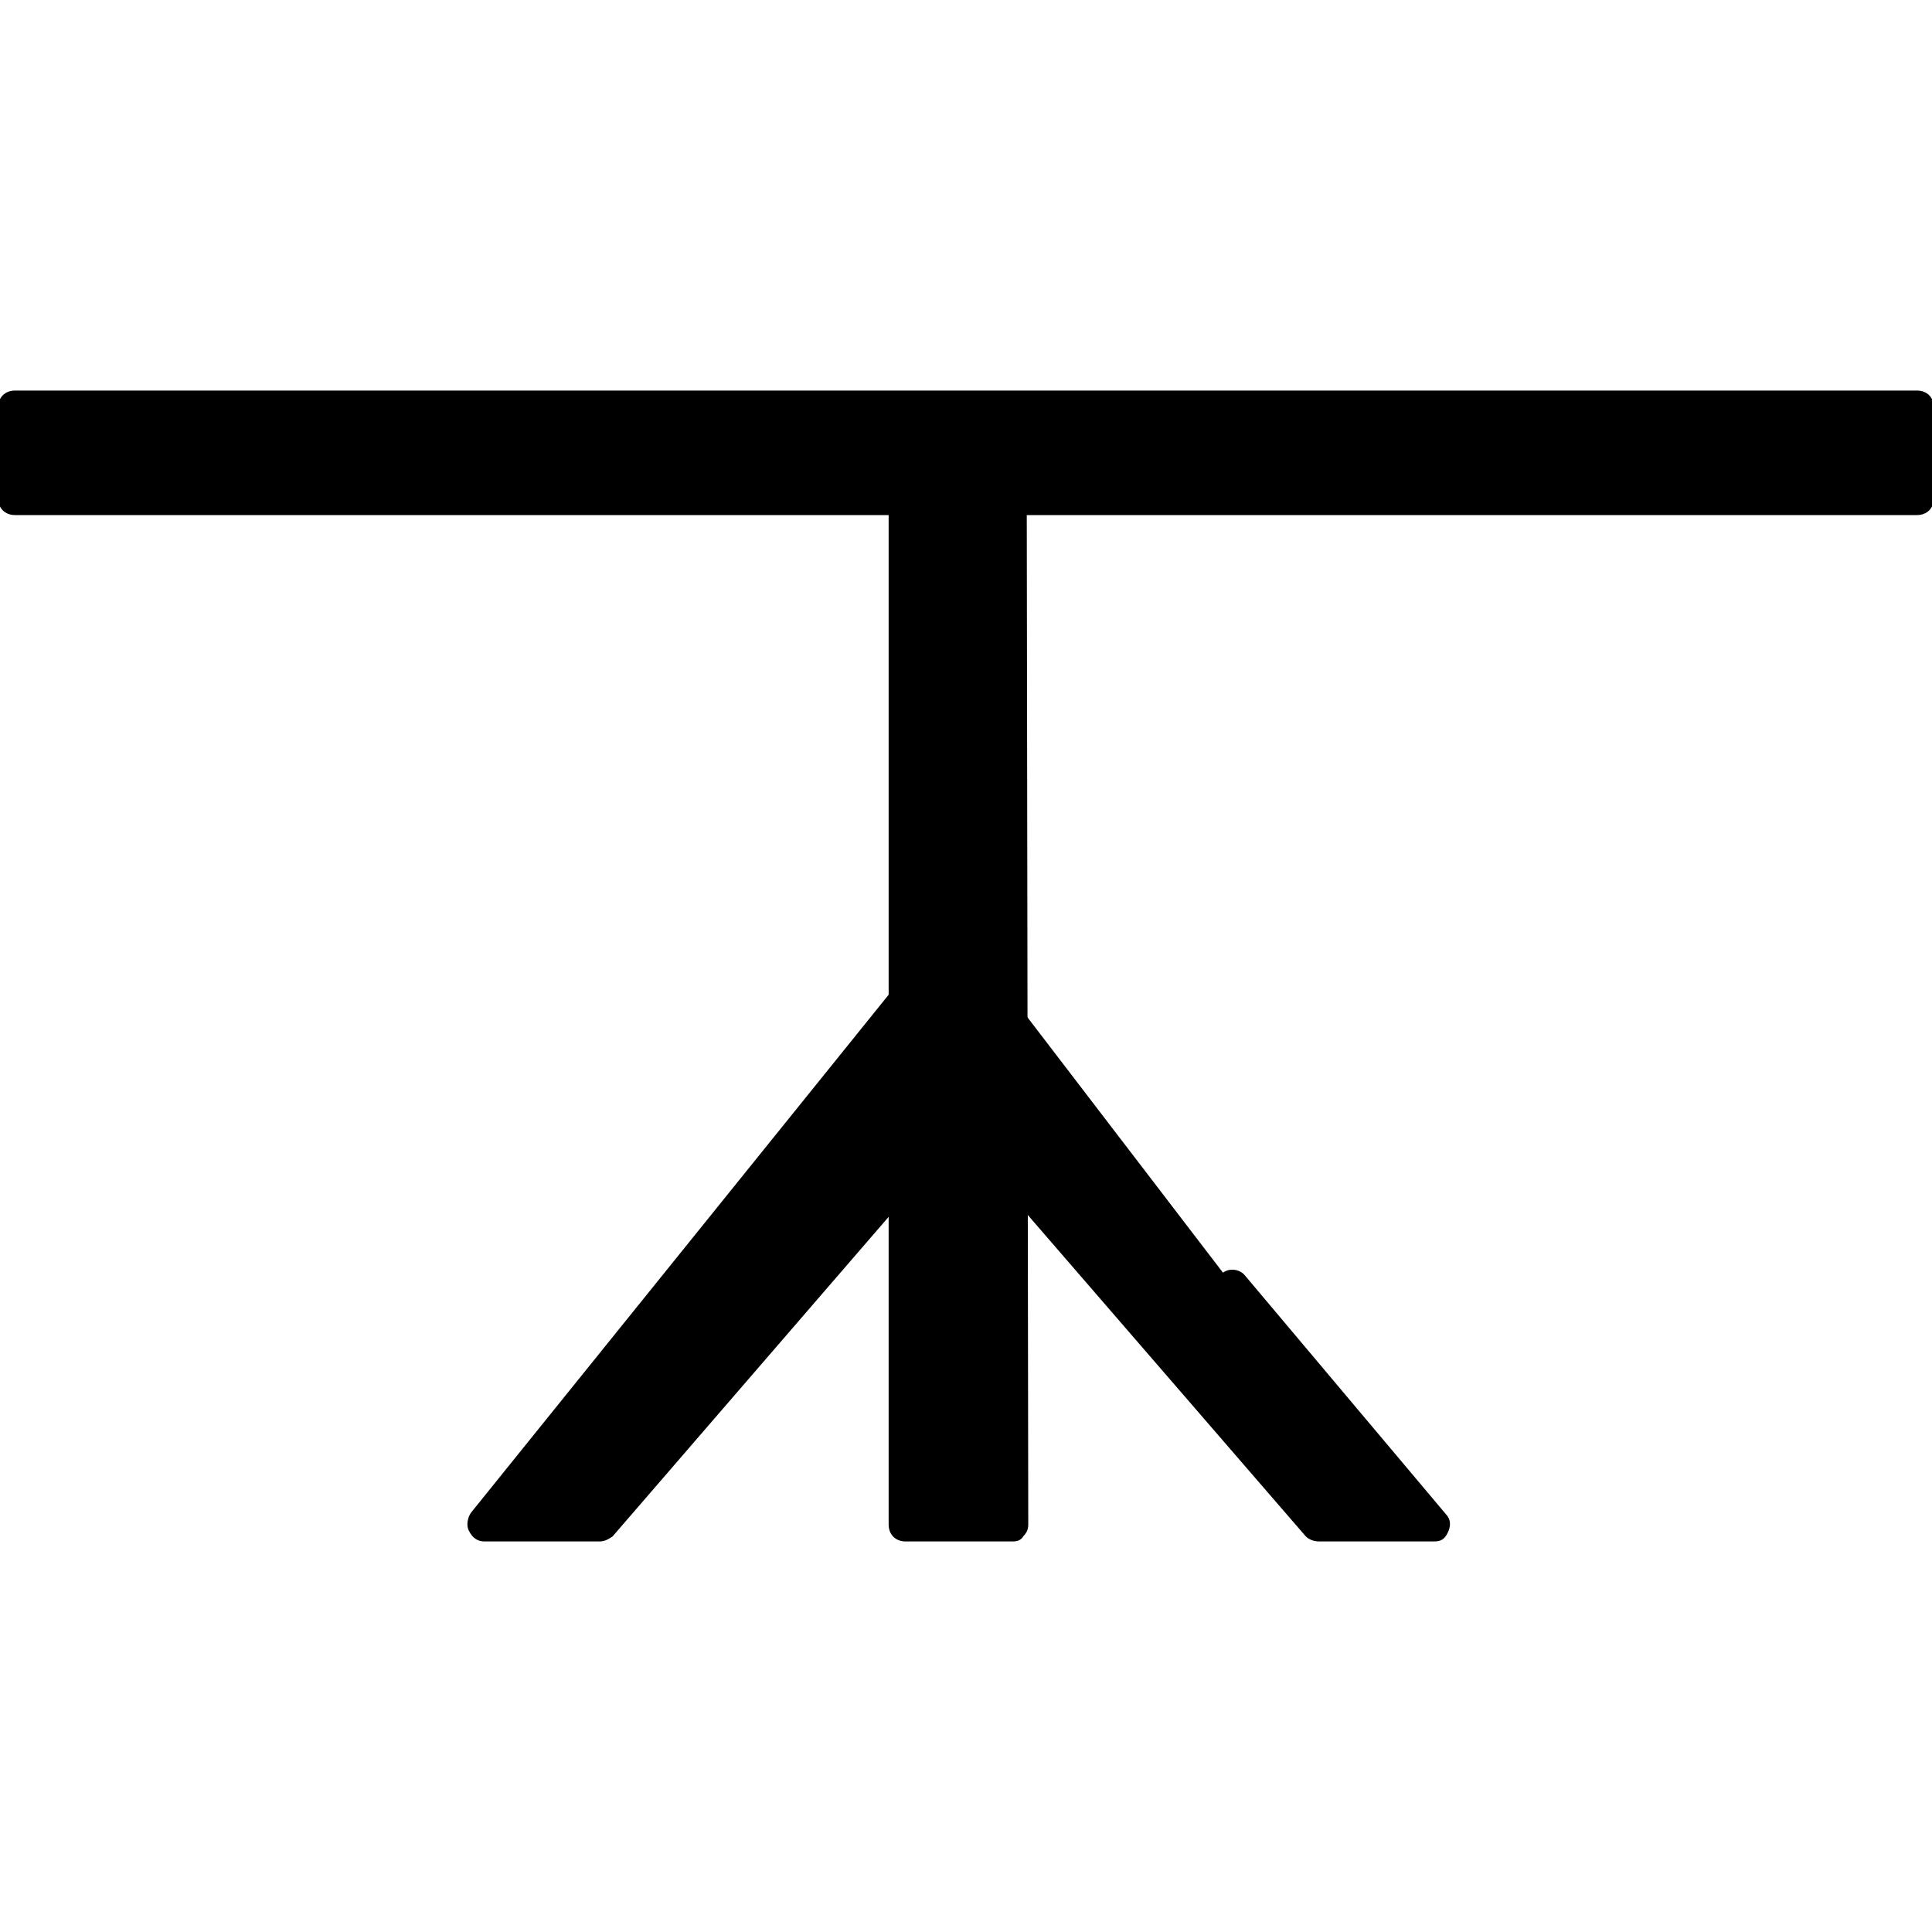
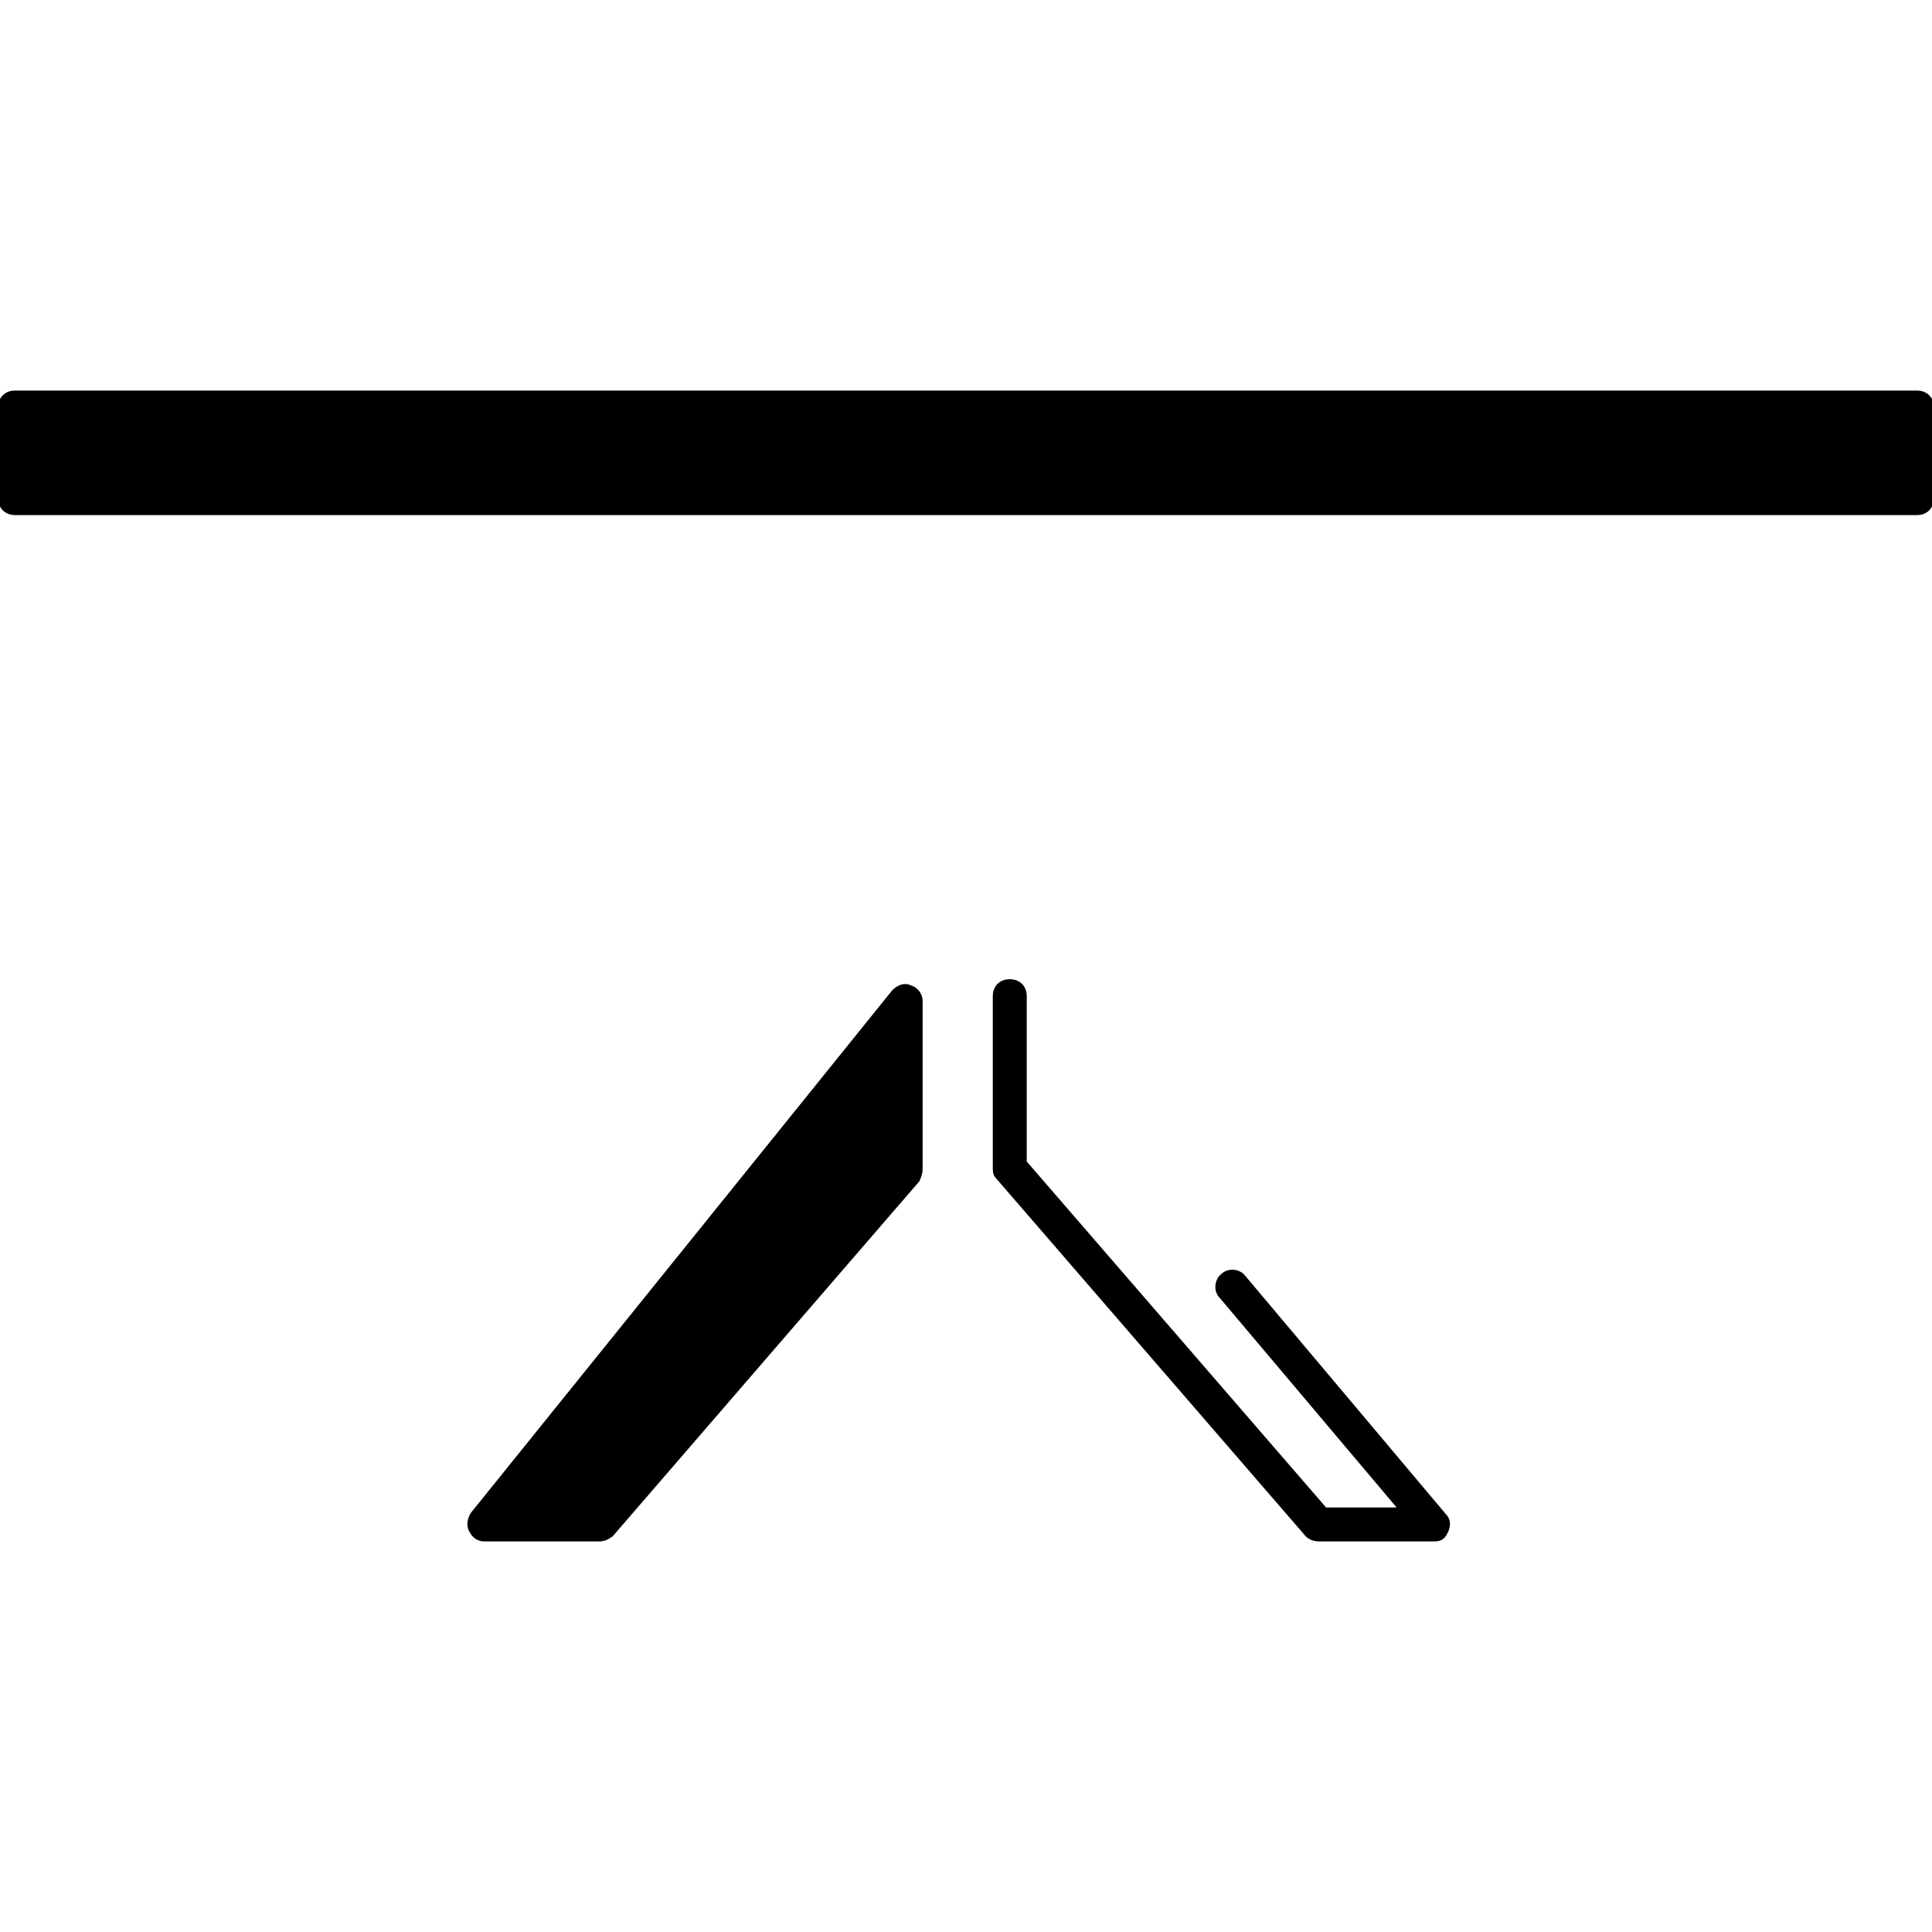
<svg xmlns="http://www.w3.org/2000/svg" id="Layer_1" viewBox="0 0 512 512" xml:space="preserve" width="64px" height="64px" fill="#000000" stroke="#000000">
  <g id="SVGRepo_bgCarrier" stroke-width="0" />
  <g id="SVGRepo_tracerCarrier" stroke-linecap="round" stroke-linejoin="round" />
  <g id="SVGRepo_iconCarrier">
-     <polygon style="fill:#000000;" points="268.4,404 240,404 240,132 267.6,132.8 " />
-     <path style="fill:#000000140500;" d="M268.4,408H240c-2.4,0-4-1.6-4-4V132c0-1.2,0.4-2,1.2-2.8s2-1.2,2.8-1.2l27.6,0.8c2,0,4,2,4,4 L272,404c0,1.2-0.4,2-1.2,2.8C270.4,407.6,269.6,408,268.4,408z M244,400h20.4L264,136.4l-19.6-0.4v264H244z" />
    <polygon style="fill:#000000895129;" points="158.8,404 128.4,404 240,265.6 240,310 " />
    <path style="fill:#000000140500;" d="M158.8,408h-30.4c-1.6,0-2.8-0.8-3.6-2.4c-0.8-1.2-0.4-3.2,0.4-4.4l111.6-138.4 c1.2-1.2,2.8-2,4.4-1.2c1.6,0.4,2.8,2,2.8,3.6V310c0,0.8-0.4,2-0.8,2.8l-81.2,94C160.8,407.6,160,408,158.8,408z M136.8,400h20 l79.2-91.2v-32L136.8,400z" />
-     <polyline style="fill:#000000895129;" points="268,264 268,309.2 350,404 380,404 326.8,340.8 " />
    <path style="fill:#000000140500;" d="M380,408h-30.4c-1.2,0-2.4-0.4-3.2-1.2l-82-94.8c-0.8-0.8-0.8-1.6-0.8-2.8V264c0-2.4,1.6-4,4-4 s4,1.6,4,4v44l79.6,92h20l-47.6-56.4c-1.6-1.6-1.2-4.4,0.4-5.6c1.6-1.6,4.4-1.2,5.6,0.4l53.2,63.2c1.2,1.2,1.2,2.8,0.4,4.4 S381.6,408,380,408z" />
    <rect x="4" y="108" style="fill:#000000895129;" width="504" height="24" />
    <path style="fill:#000000140500;" d="M508,136H4c-2.4,0-4-1.6-4-4v-24c0-2.4,1.6-4,4-4h504c2.4,0,4,1.6,4,4v24 C512,134.4,510.4,136,508,136z M8,128h496v-16H8V128z" />
  </g>
</svg>